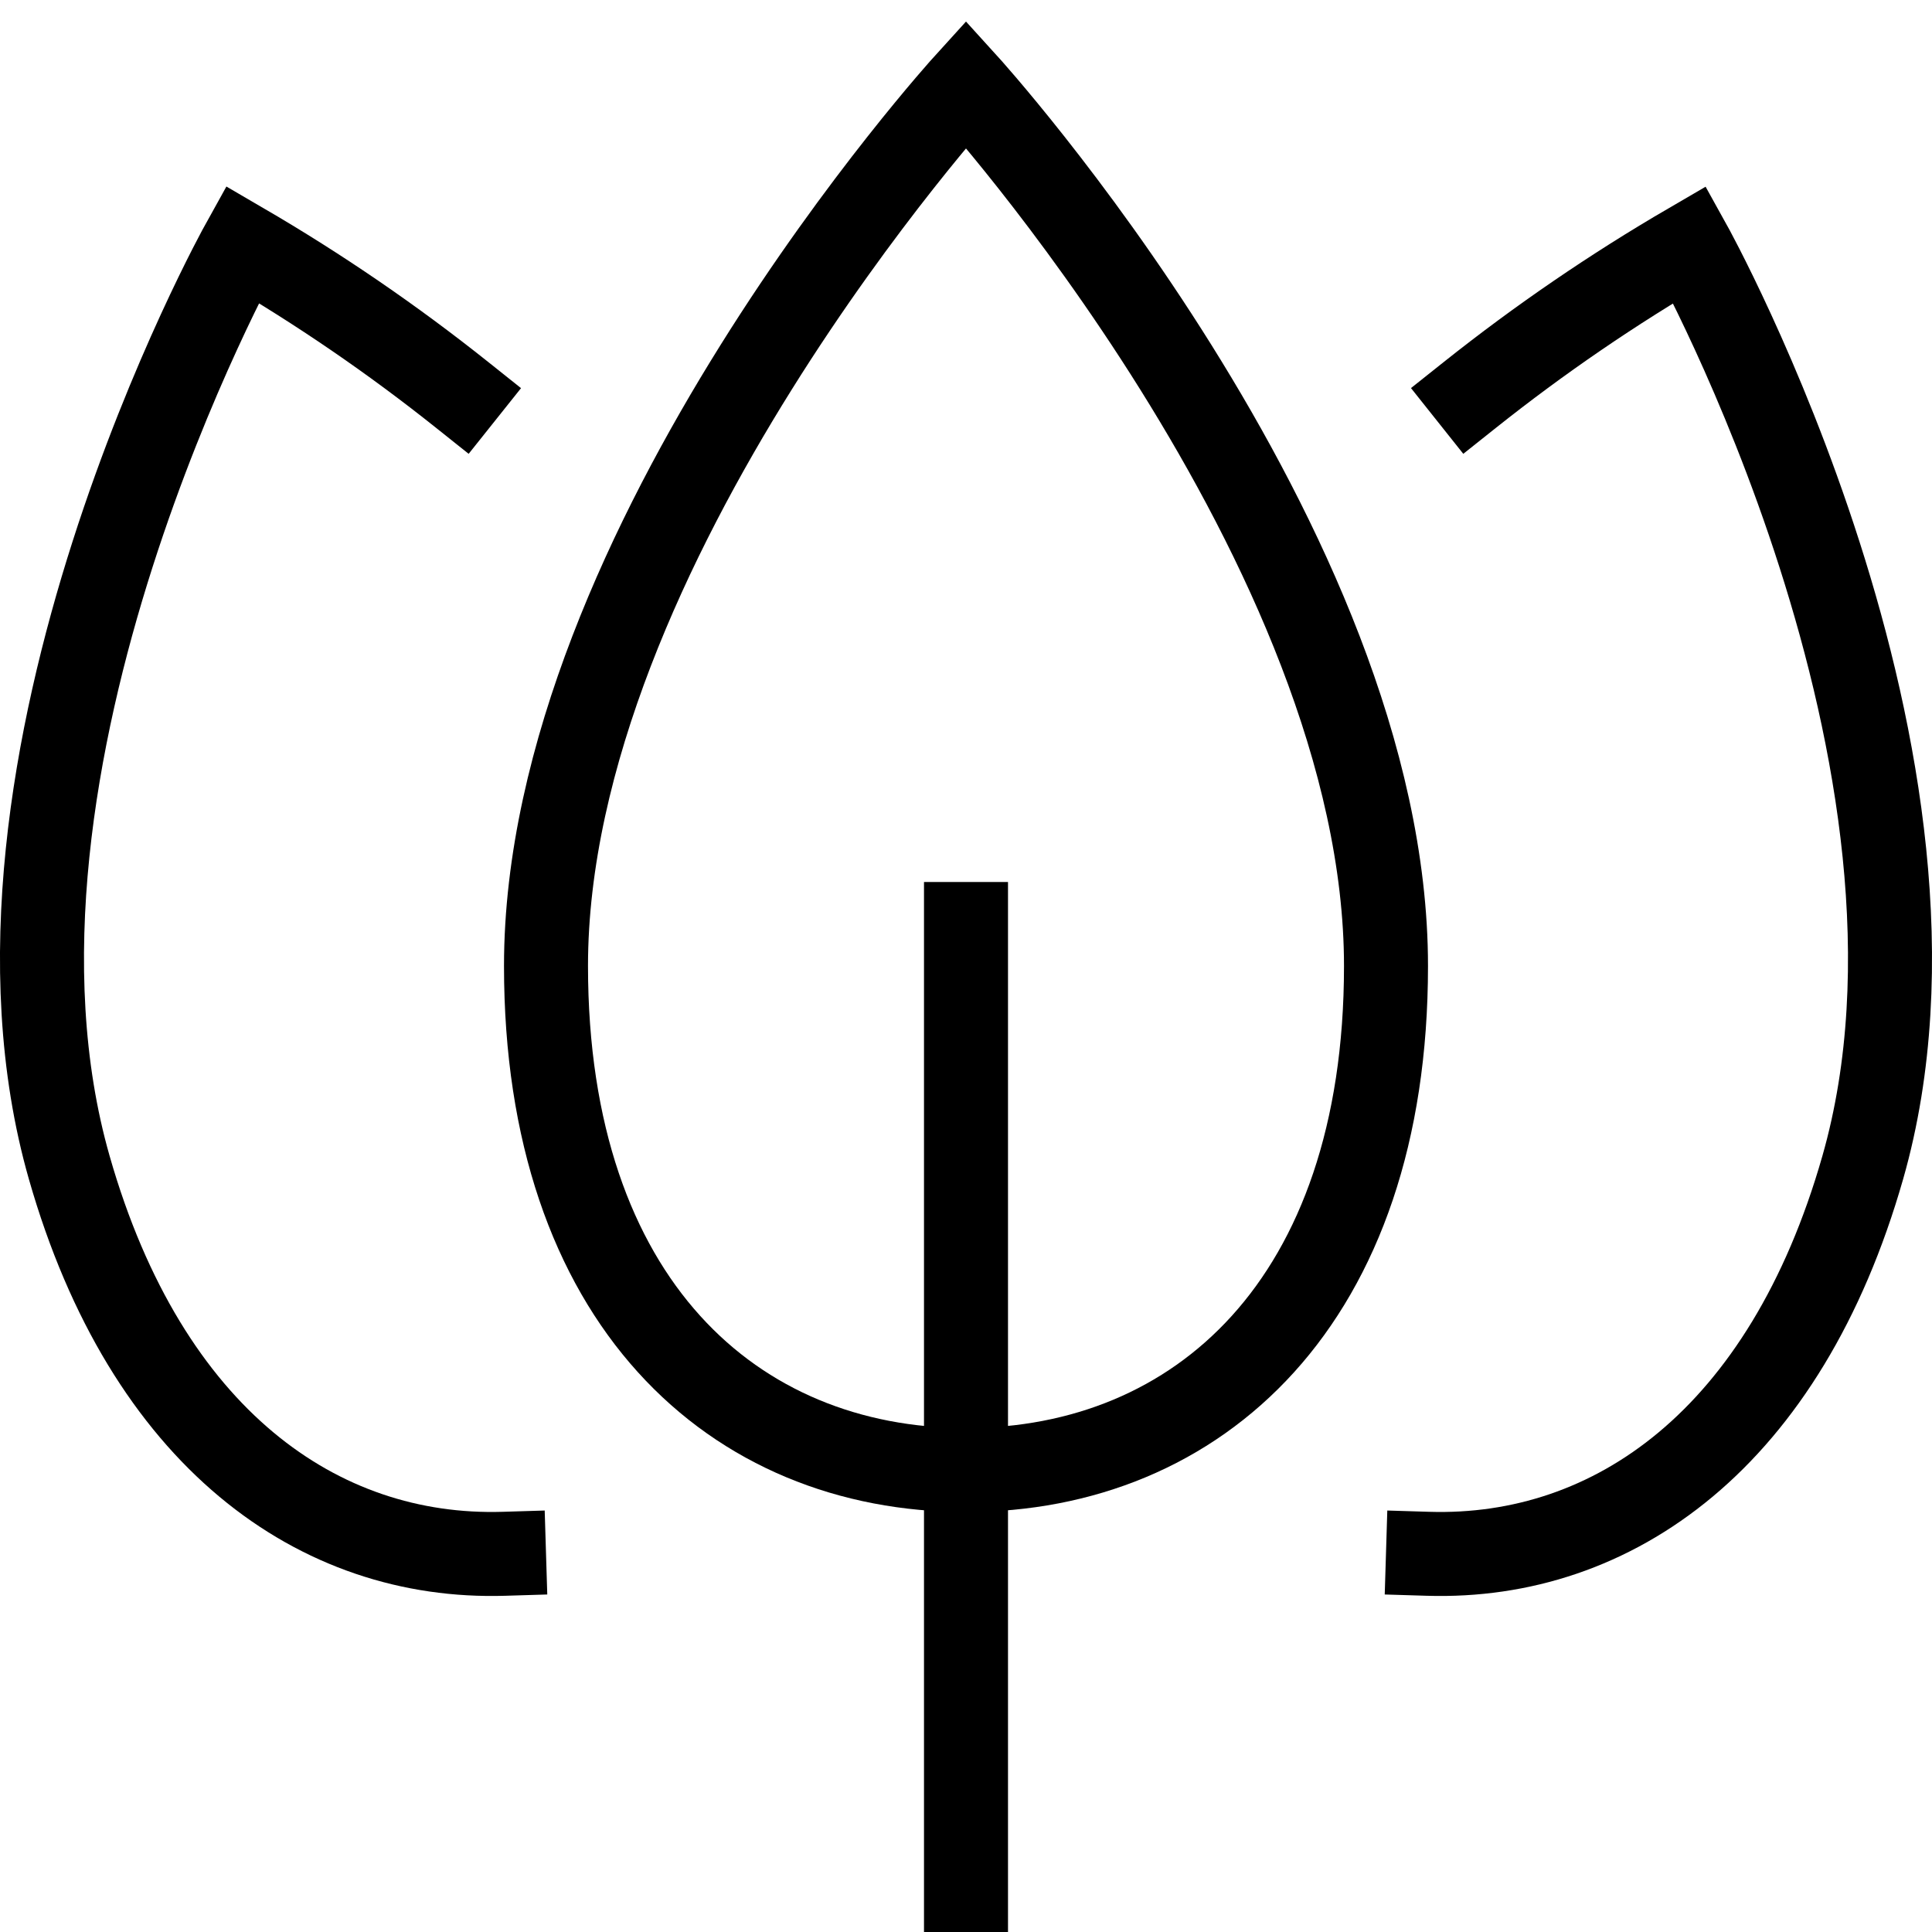
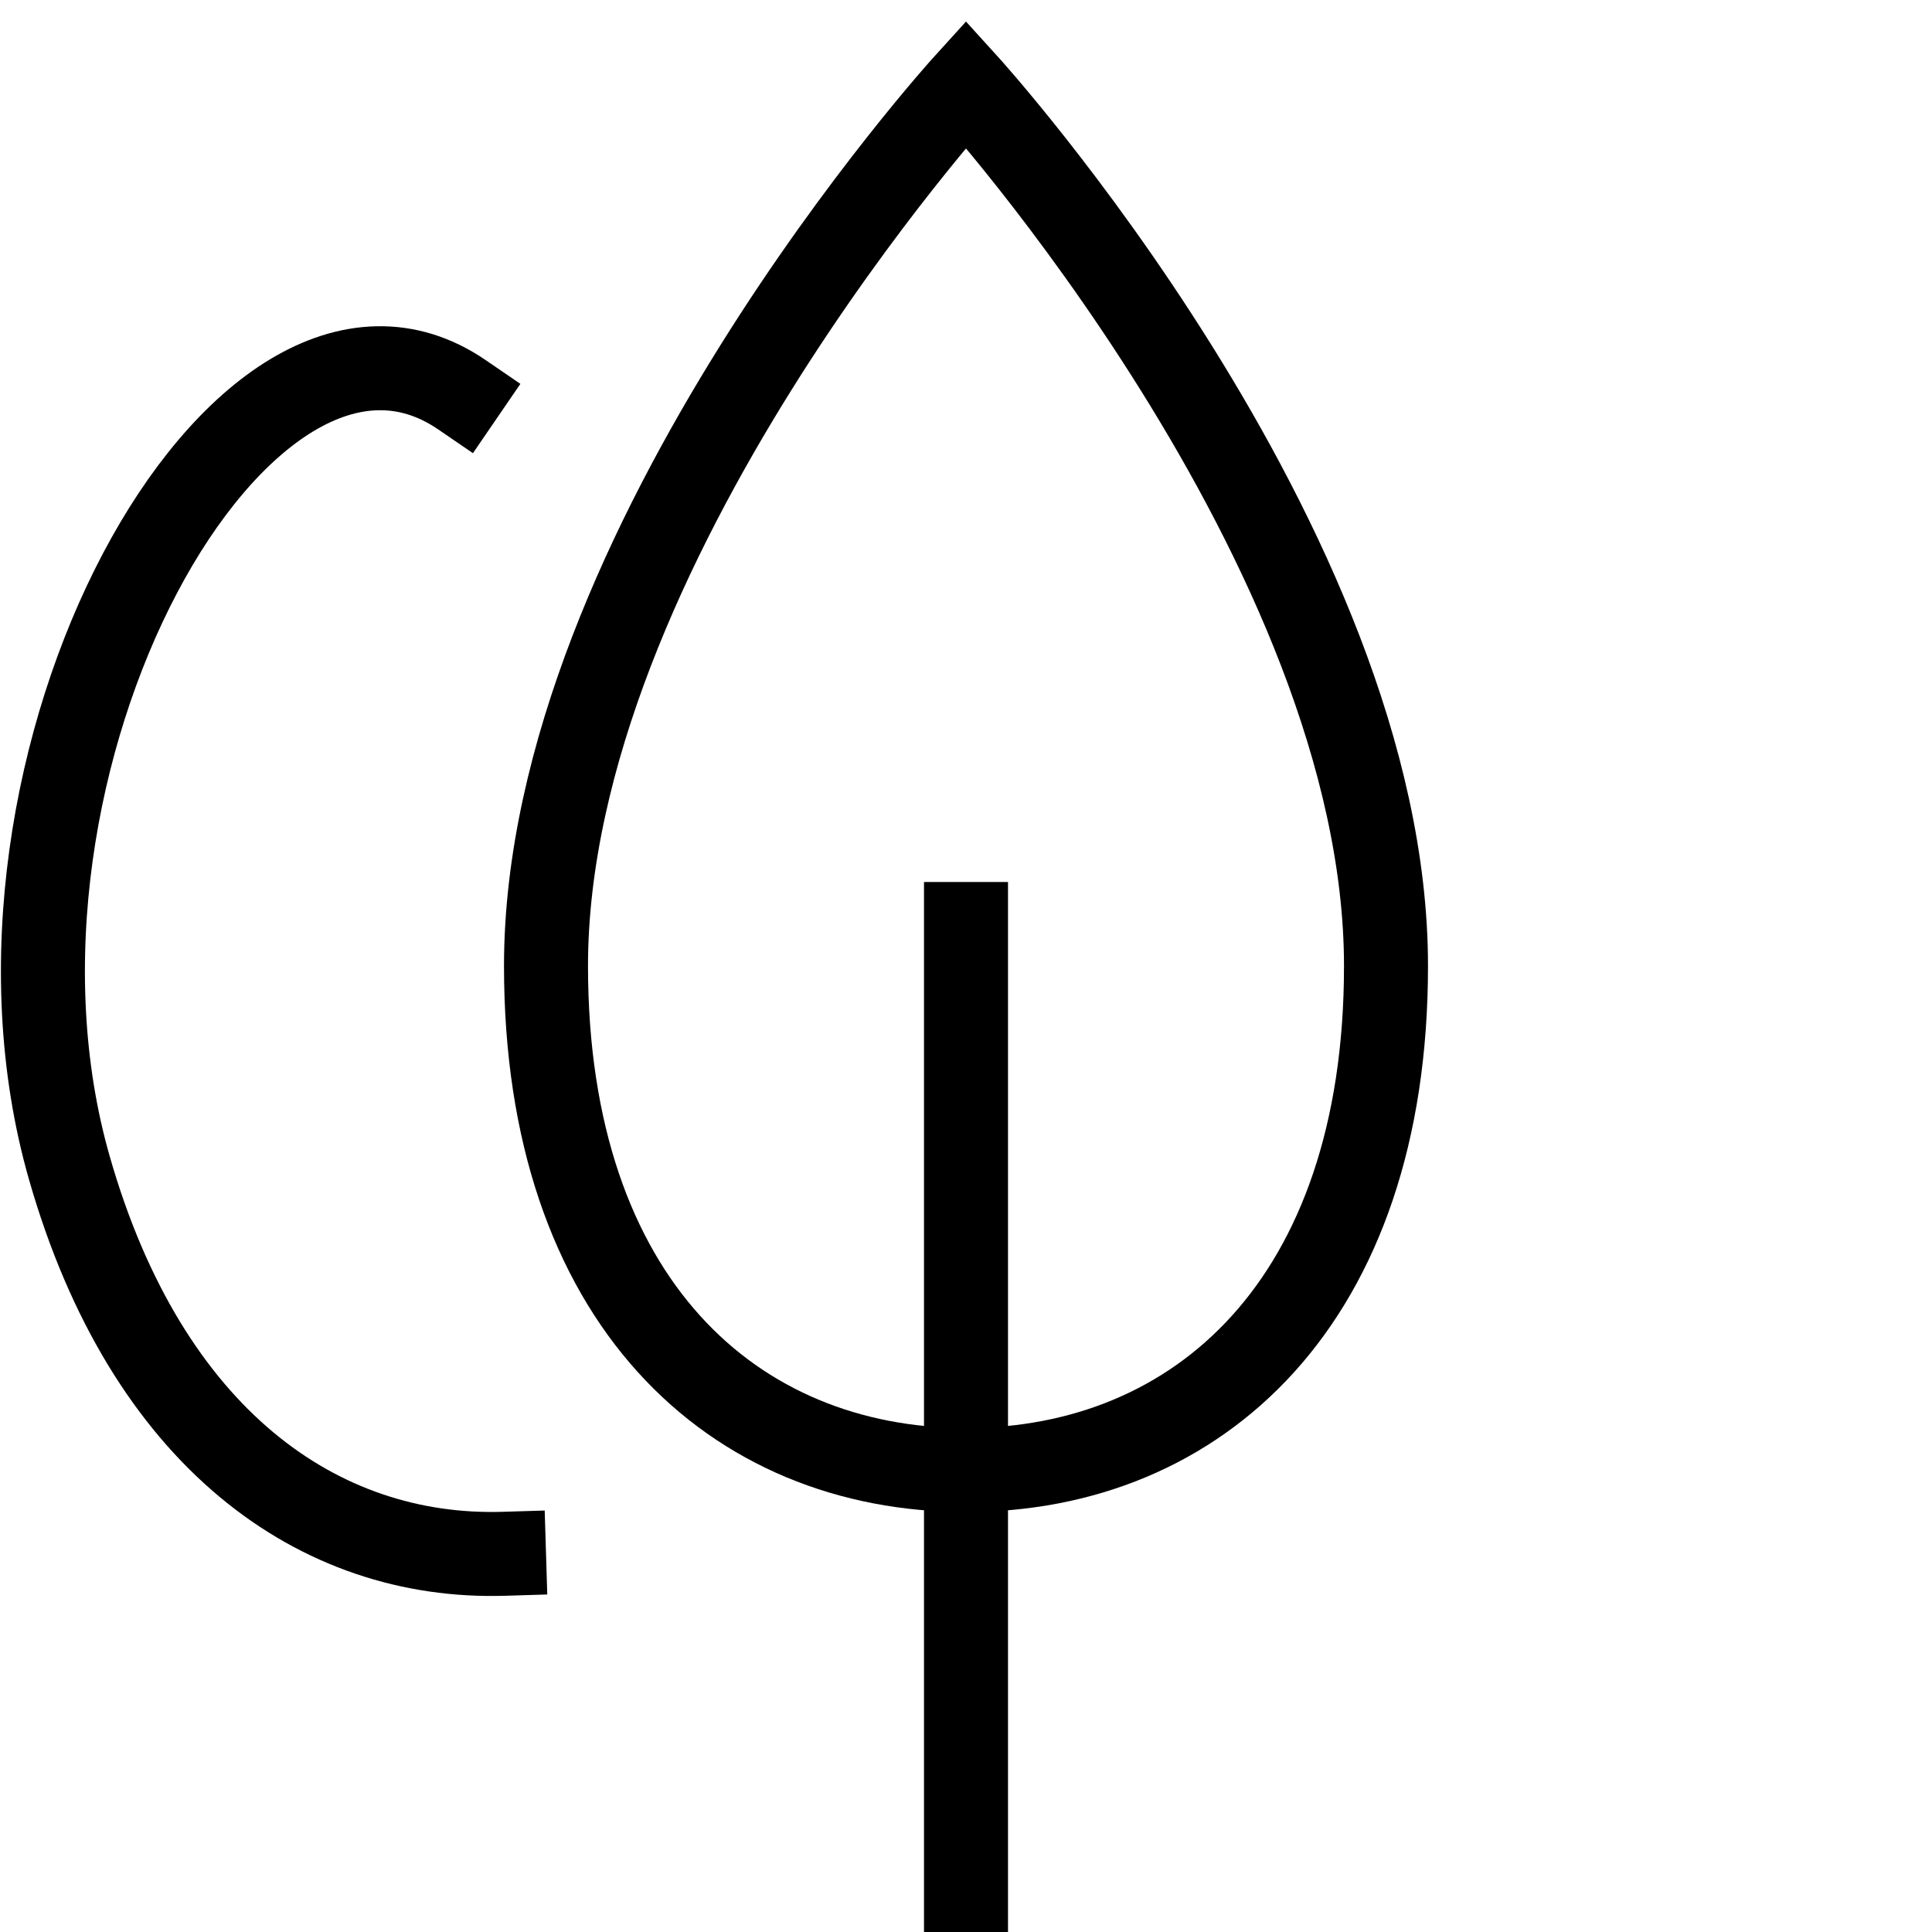
<svg xmlns="http://www.w3.org/2000/svg" width="46" height="46" viewBox="0 0 46 46" fill="none">
  <rect width="44.001" height="43" fill="black" fill-opacity="0" transform="translate(1 2)" />
-   <rect width="44.001" height="43" fill="black" fill-opacity="0" transform="translate(1 2)" />
  <path d="M13 23C13 13 23 2 23 2C23 2 33 13 33 23C33 31 28.523 35 23 35C17.477 35 13 31 13 23Z" stroke="black" stroke-width="2" stroke-miterlimit="10" stroke-linecap="square" />
-   <path d="M35 9.4C36.655 8.083 38.403 6.887 40.231 5.823C40.231 5.823 47.1 18.182 44.351 27.8C42.508 34.25 38.408 37.13 34 36.995" stroke="black" stroke-width="2" stroke-miterlimit="10" stroke-linecap="square" />
-   <path d="M11 9.4C9.346 8.081 7.597 6.884 5.769 5.819C5.769 5.819 -1.1 18.182 1.649 27.8C3.492 34.25 7.592 37.13 12 36.995" stroke="black" stroke-width="2" stroke-miterlimit="10" stroke-linecap="square" />
+   <path d="M11 9.4C5.769 5.819 -1.1 18.182 1.649 27.8C3.492 34.25 7.592 37.13 12 36.995" stroke="black" stroke-width="2" stroke-miterlimit="10" stroke-linecap="square" />
  <path d="M23 45V22" stroke="black" stroke-width="2" stroke-miterlimit="10" stroke-linecap="square" />
</svg>